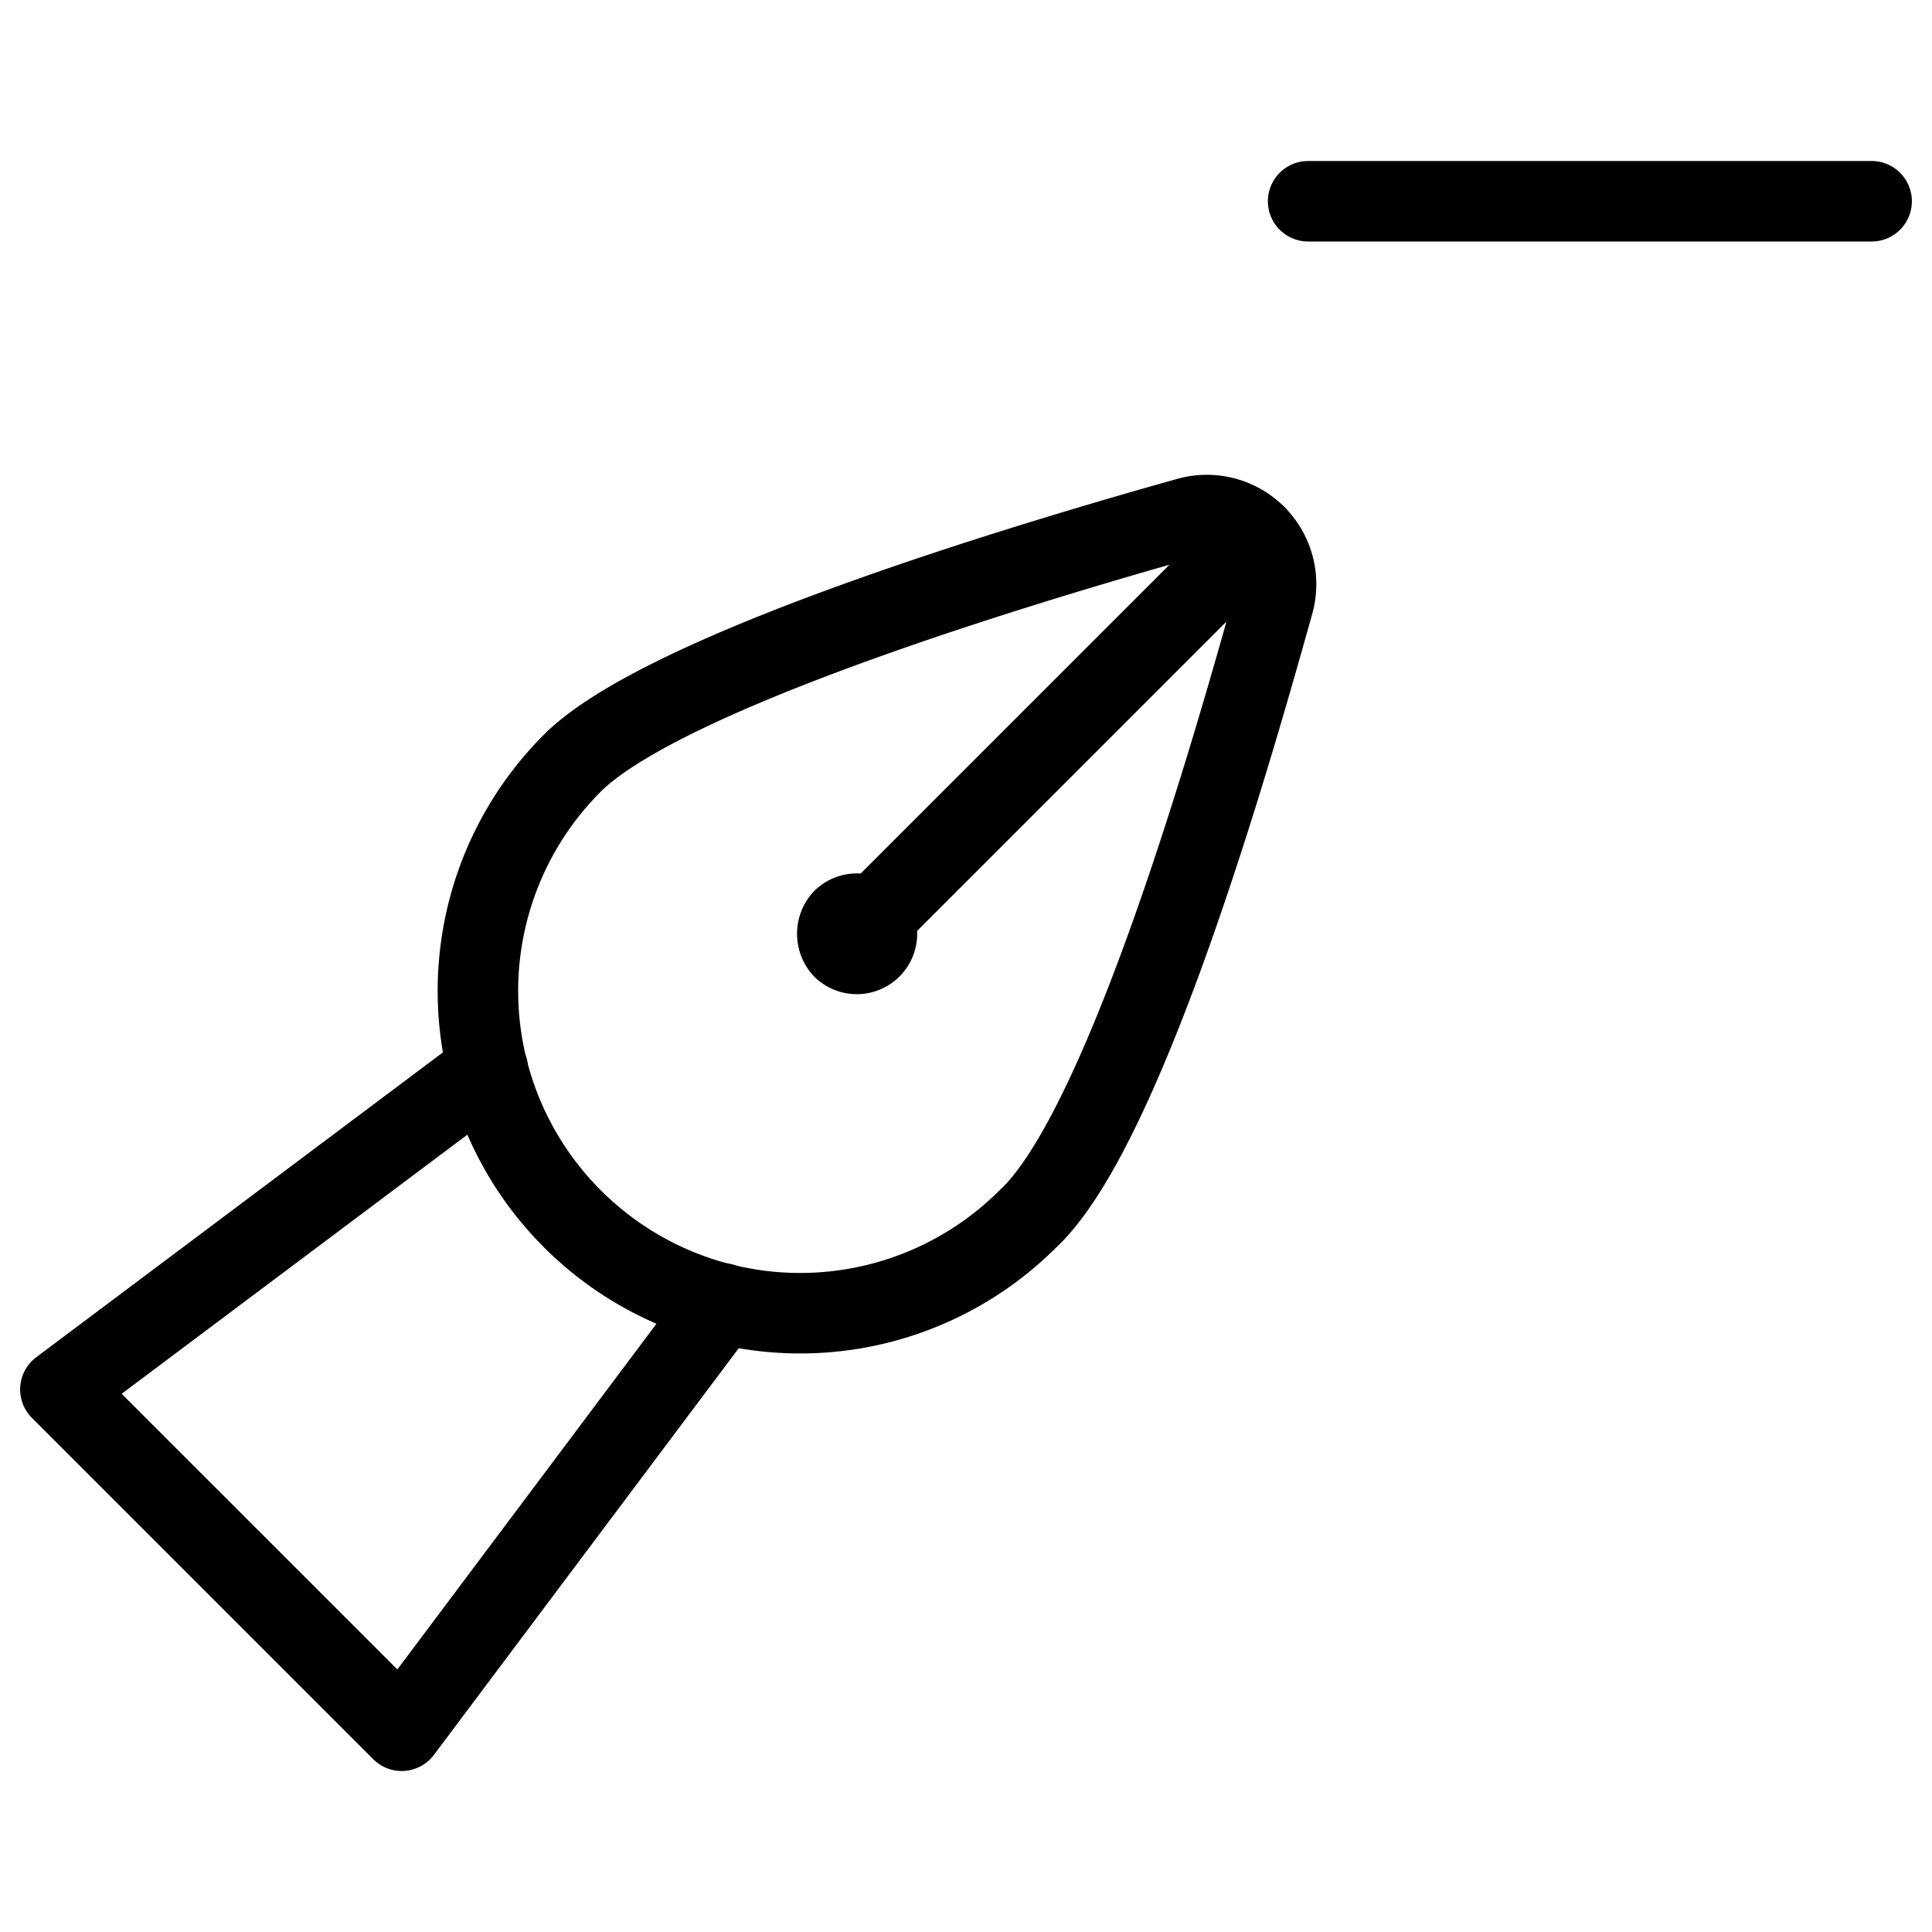
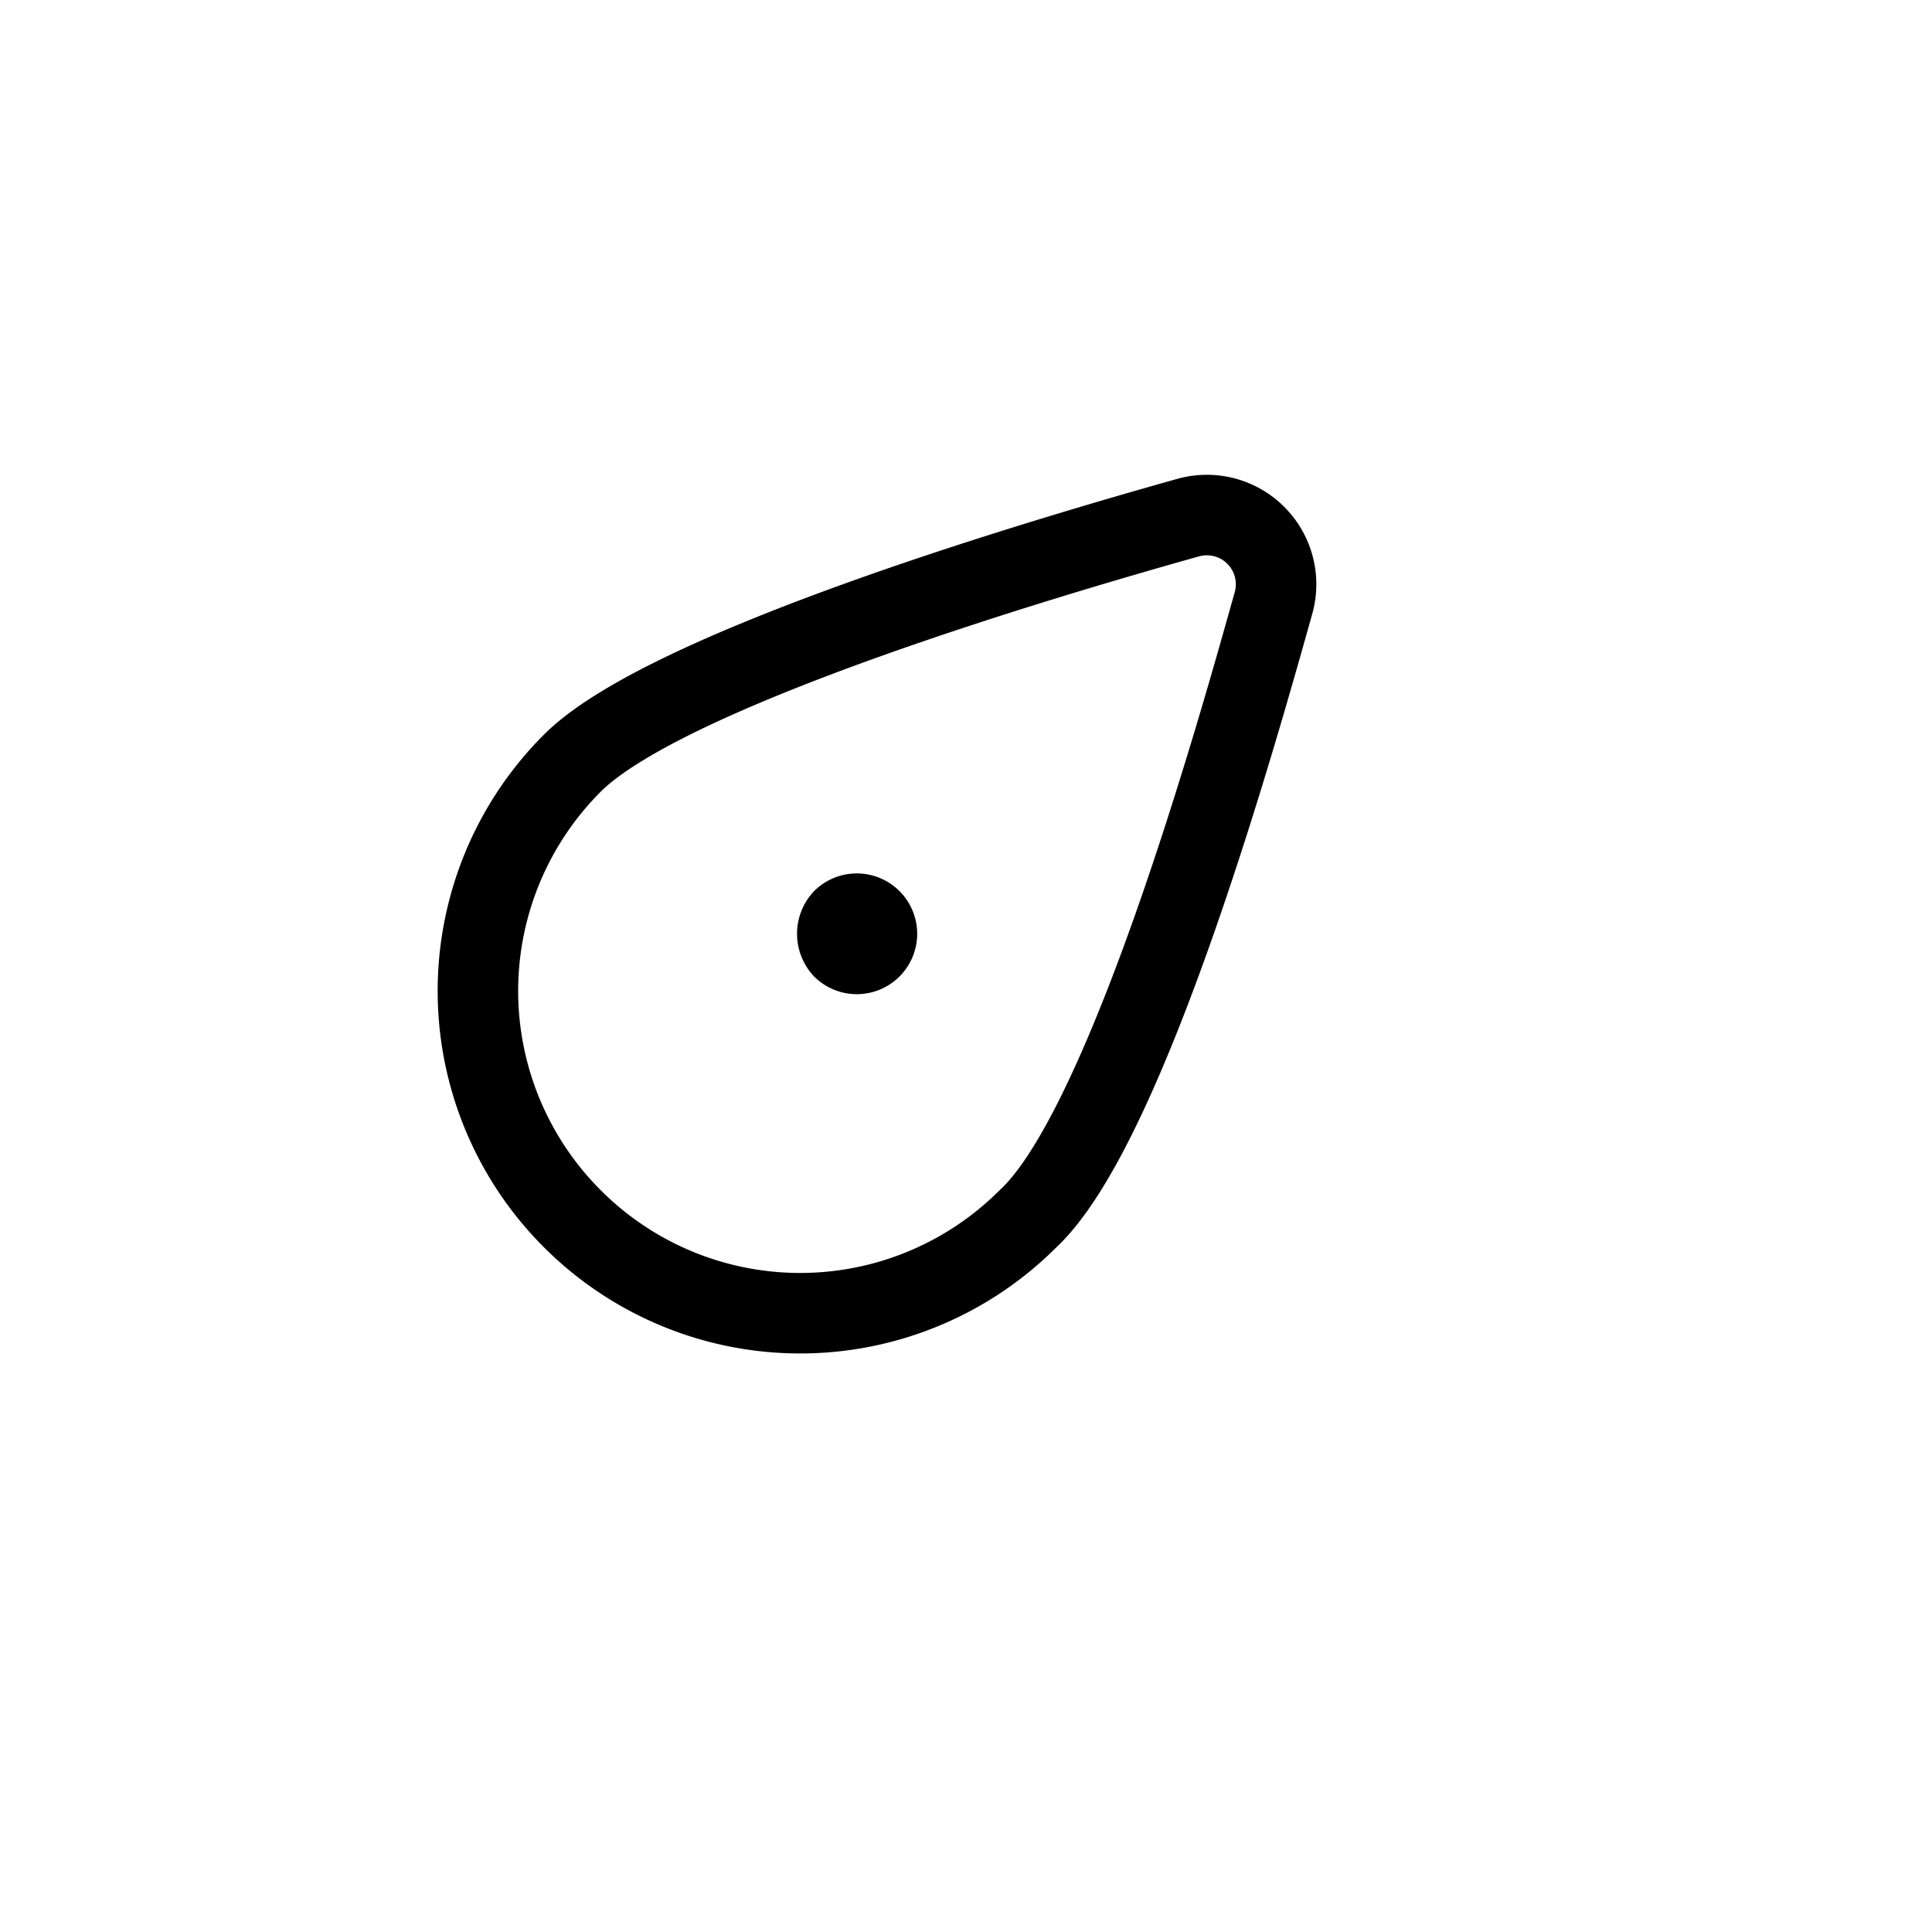
<svg xmlns="http://www.w3.org/2000/svg" viewBox="0 0 24 24">
  <g transform="matrix(1,0,0,1,0,0)">
    <g>
-       <polyline points="6.06 13.28 0.75 17.26 4.99 21.5 8.97 16.19" style="fill: none;stroke: #000000;stroke-linecap: round;stroke-linejoin: round" />
      <path d="M7.11,15.14a4,4,0,0,0,5.66,0C14,14,15.38,9.06,15.82,7.49a.86.86,0,0,0-1.06-1.06c-1.57.44-6.46,1.86-7.65,3.05A4,4,0,0,0,7.11,15.14Z" style="fill: none;stroke: #000000;stroke-linecap: round;stroke-linejoin: round" />
-       <line x1="15.6" y1="6.65" x2="10.83" y2="11.42" style="fill: none;stroke: #000000;stroke-linecap: round;stroke-linejoin: round" />
      <path d="M10.47,11.42a.25.25,0,1,1,0,.36.27.27,0,0,1,0-.36" style="fill: none;stroke: #000000;stroke-linecap: round;stroke-linejoin: round" />
-       <line x1="16.25" y1="2.5" x2="23.25" y2="2.5" style="fill: none;stroke: #000000;stroke-linecap: round;stroke-linejoin: round" />
    </g>
  </g>
</svg>